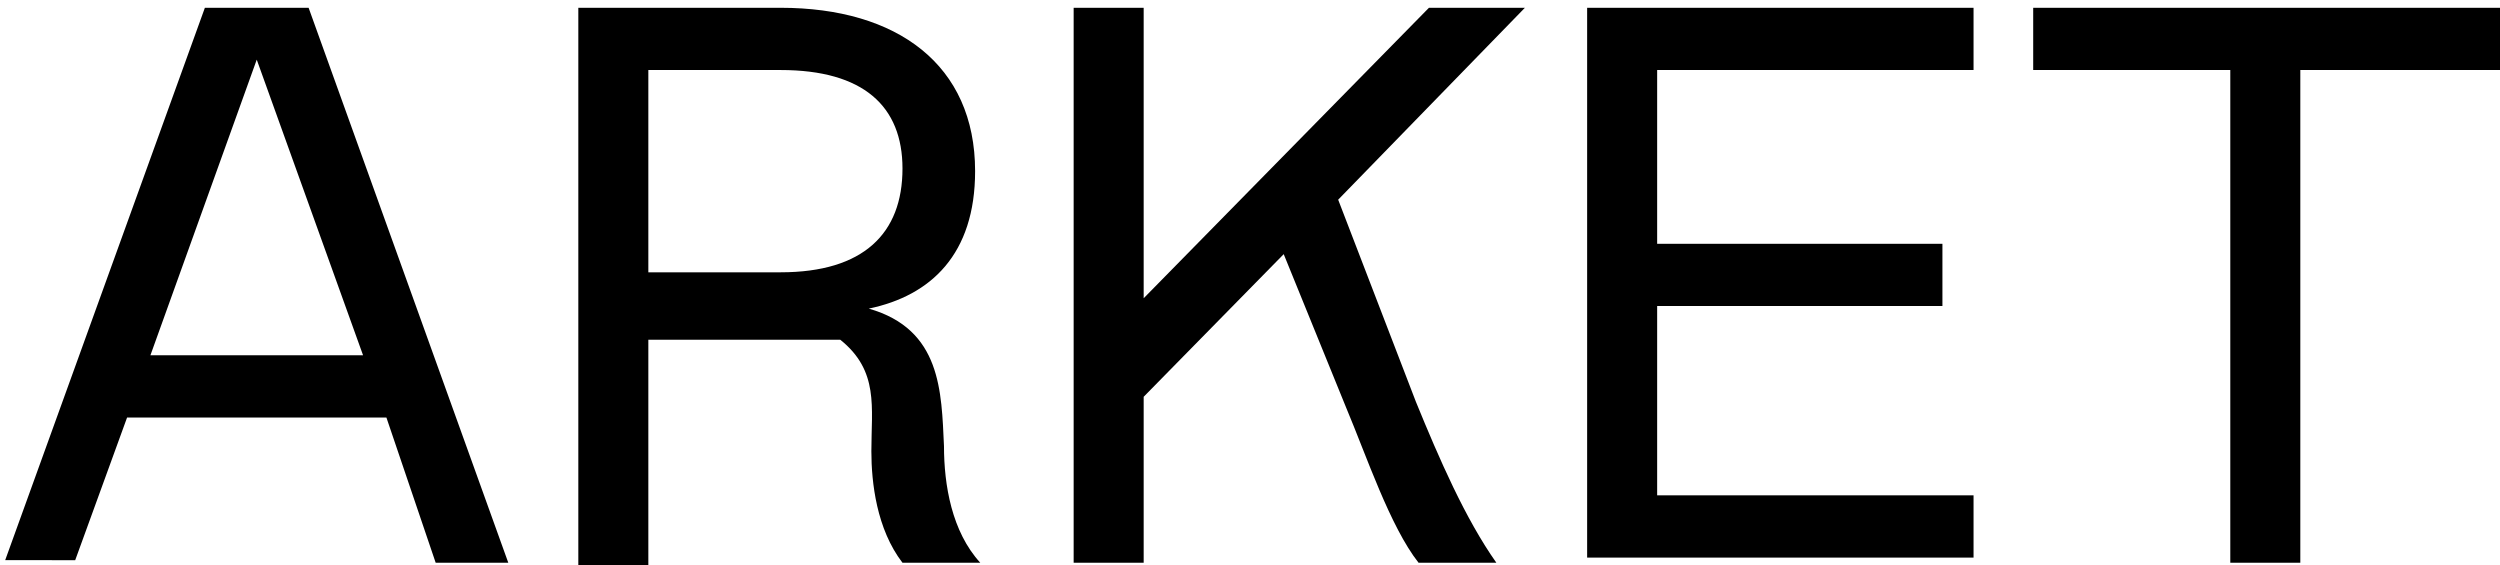
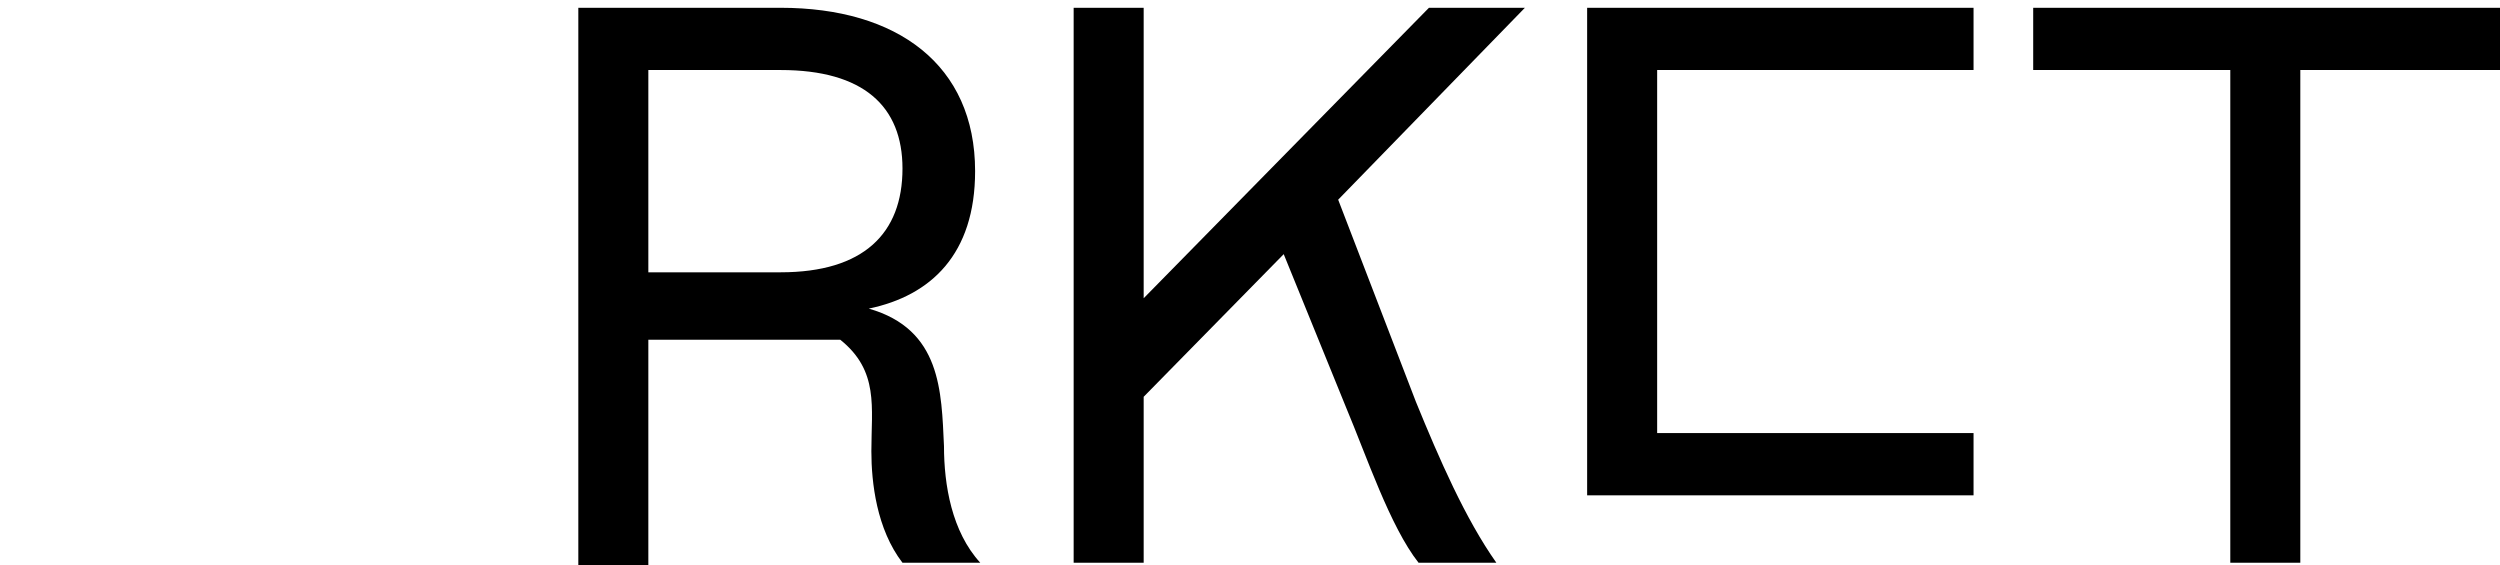
<svg xmlns="http://www.w3.org/2000/svg" version="1.1" id="Layer_1" x="0px" y="0px" viewBox="0 0 96.4 21.8" style="enable-background:new 0 0 96.4 21.8;" xml:space="preserve">
  <g>
-     <path d="M14.9,16.1H4.9l-2,5.5H0.2L7.9,0.3h4l7.7,21.4h-2.8L14.9,16.1z M14,13.7L9.9,2.3L5.8,13.7H14z" />
    <path d="M37.8,21.7h-3c-1-1.3-1.2-3.1-1.2-4.3c0-1.7,0.3-3.1-1.2-4.3H25v8.7h-2.7V0.3h7.8c4.5,0,7.5,2.2,7.5,6.3   c0,3.2-1.7,4.8-4.1,5.3c2.8,0.8,2.8,3.2,2.9,5.3C36.4,18.7,36.7,20.5,37.8,21.7z M30.1,10.5c3.2,0,4.7-1.5,4.7-4   c0-2.4-1.5-3.8-4.7-3.8H25v7.8H30.1z" />
    <path d="M54.6,15.5c0.9,2.2,1.9,4.5,3.1,6.2h-3c-1.1-1.4-2-4.1-2.8-6l-2.4-5.9l-5.4,5.5v6.4h-2.7V0.3h2.7v11.2L55.1,0.3h3.7   l-7.2,7.4L54.6,15.5z" />
-     <path d="M63.9,2.7v6.7h11v2.4h-11v7.3h12.2v2.4H61.2V0.3h14.9v2.4H63.9z" />
+     <path d="M63.9,2.7v6.7h11h-11v7.3h12.2v2.4H61.2V0.3h14.9v2.4H63.9z" />
    <path d="M96.3,2.7h-7.6v19h-2.7v-19h-7.6V0.3h18V2.7z" />
  </g>
</svg>